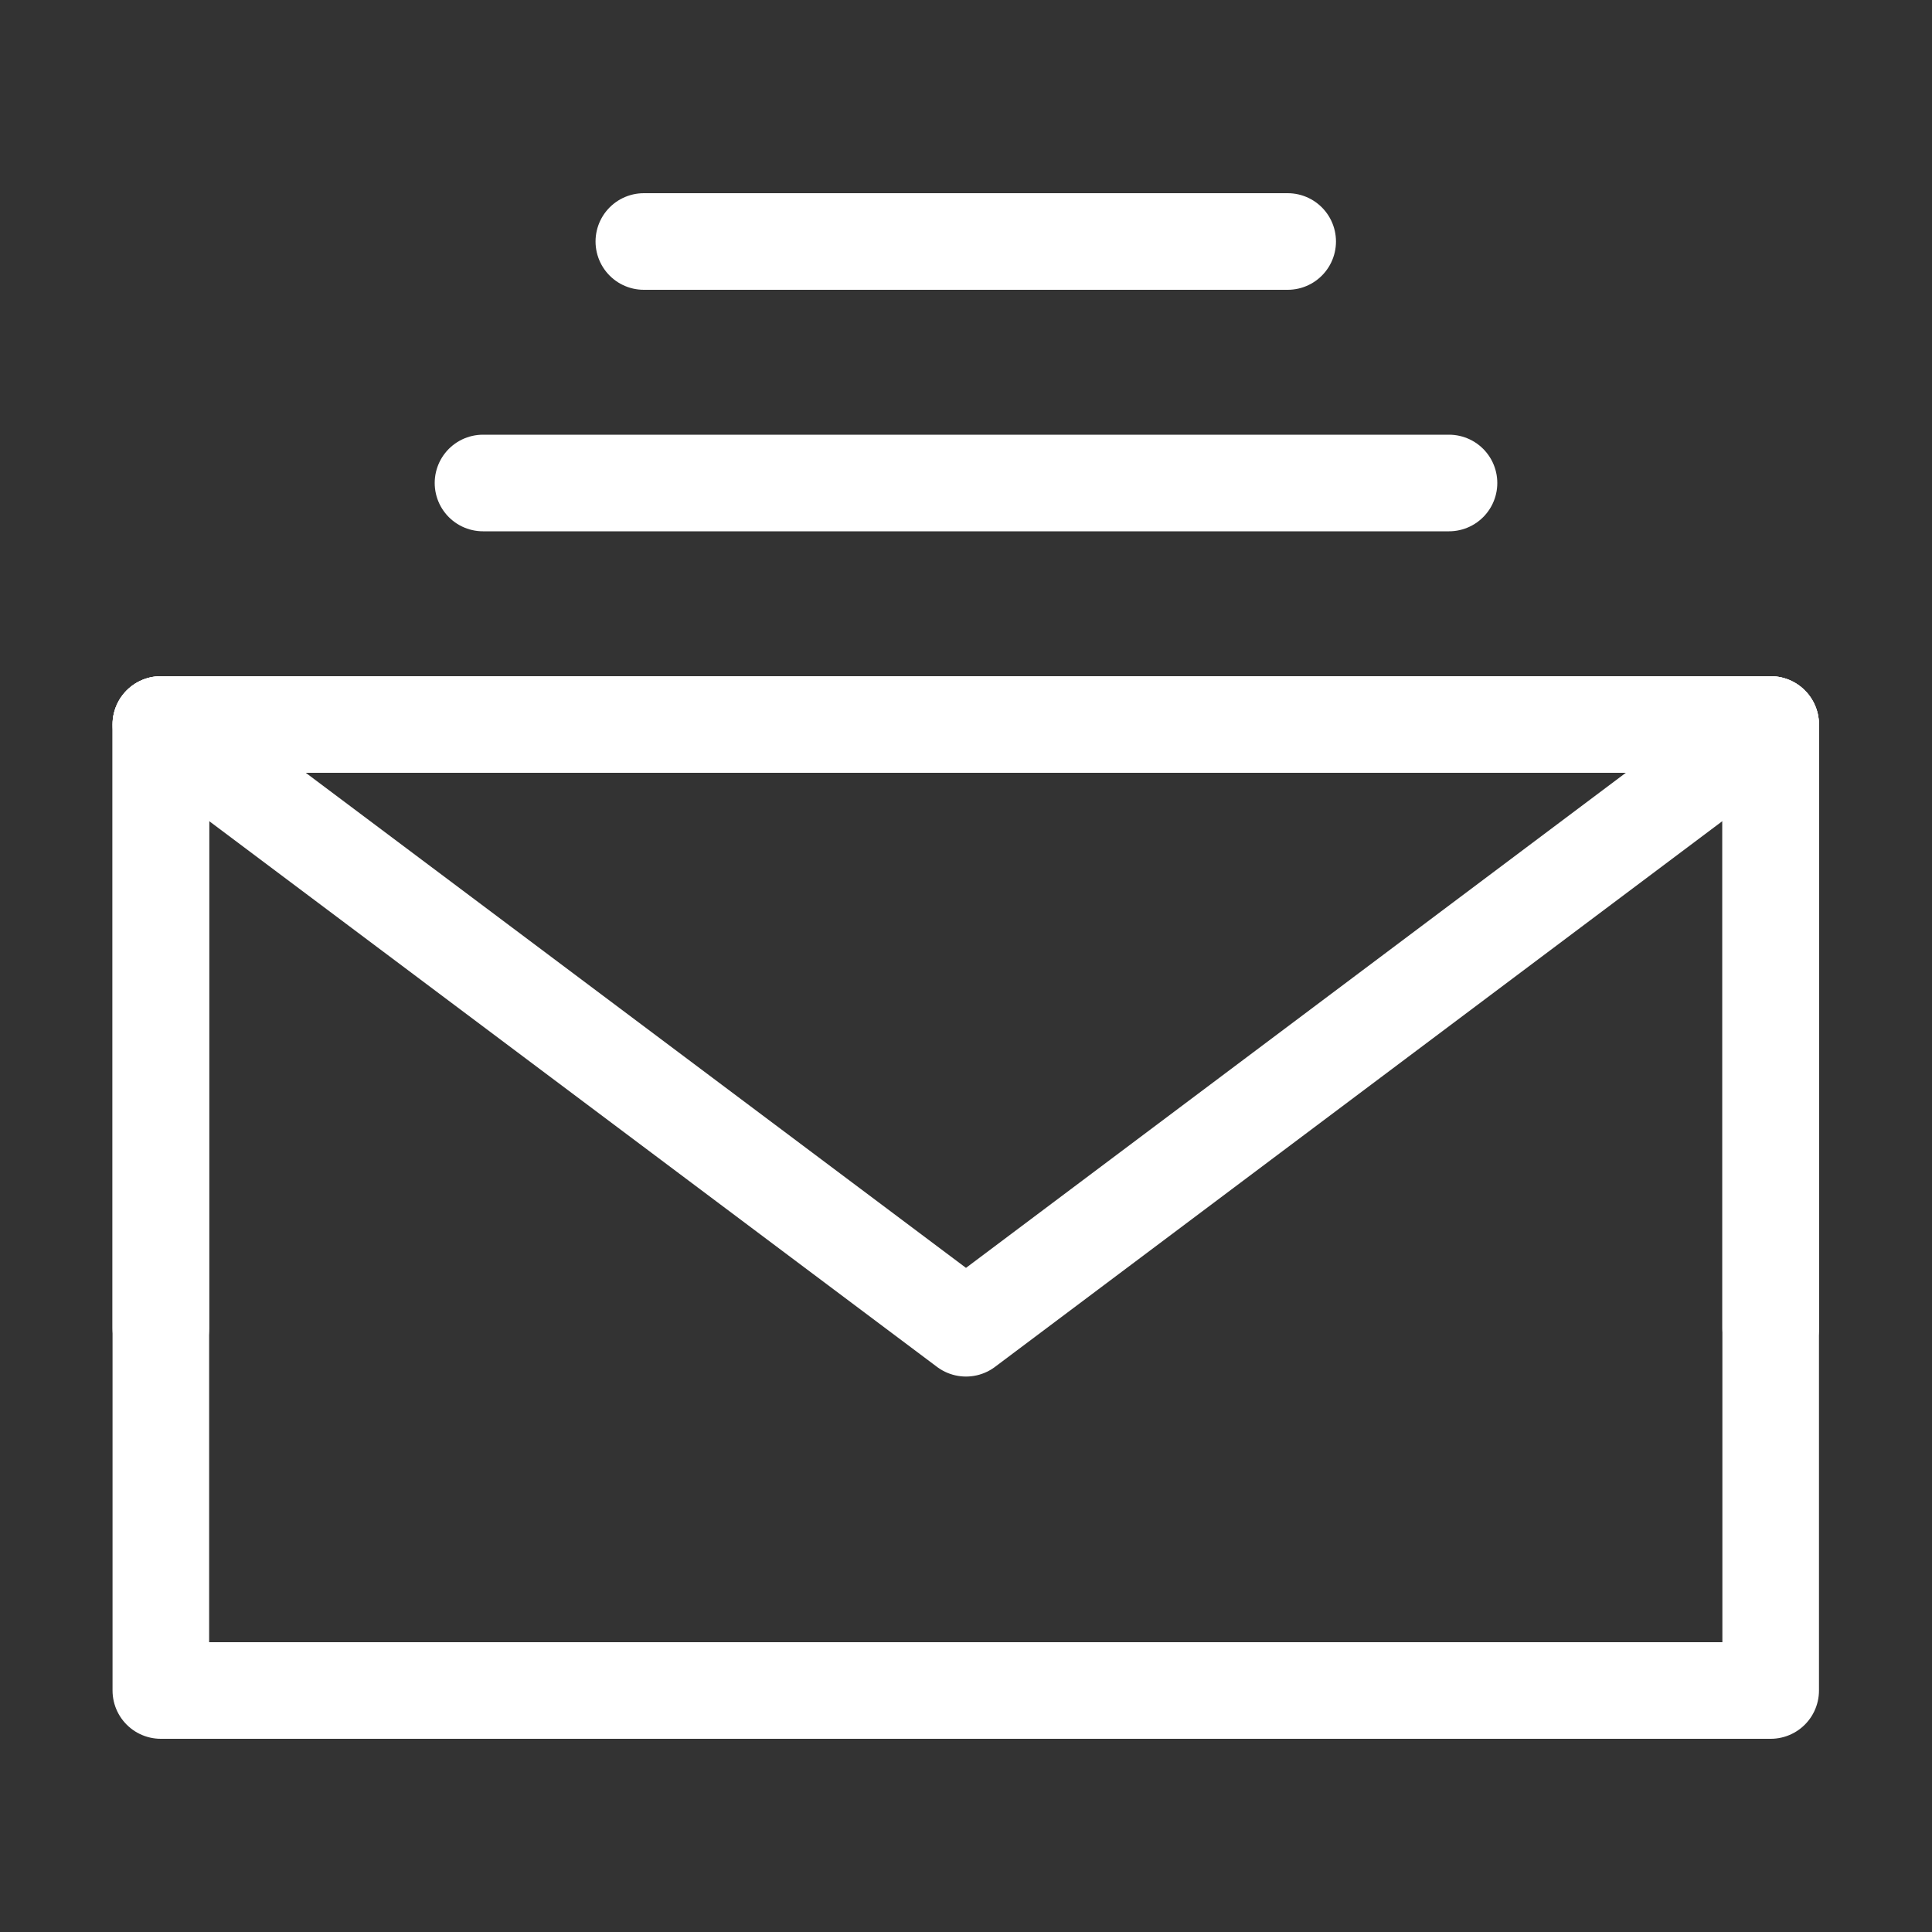
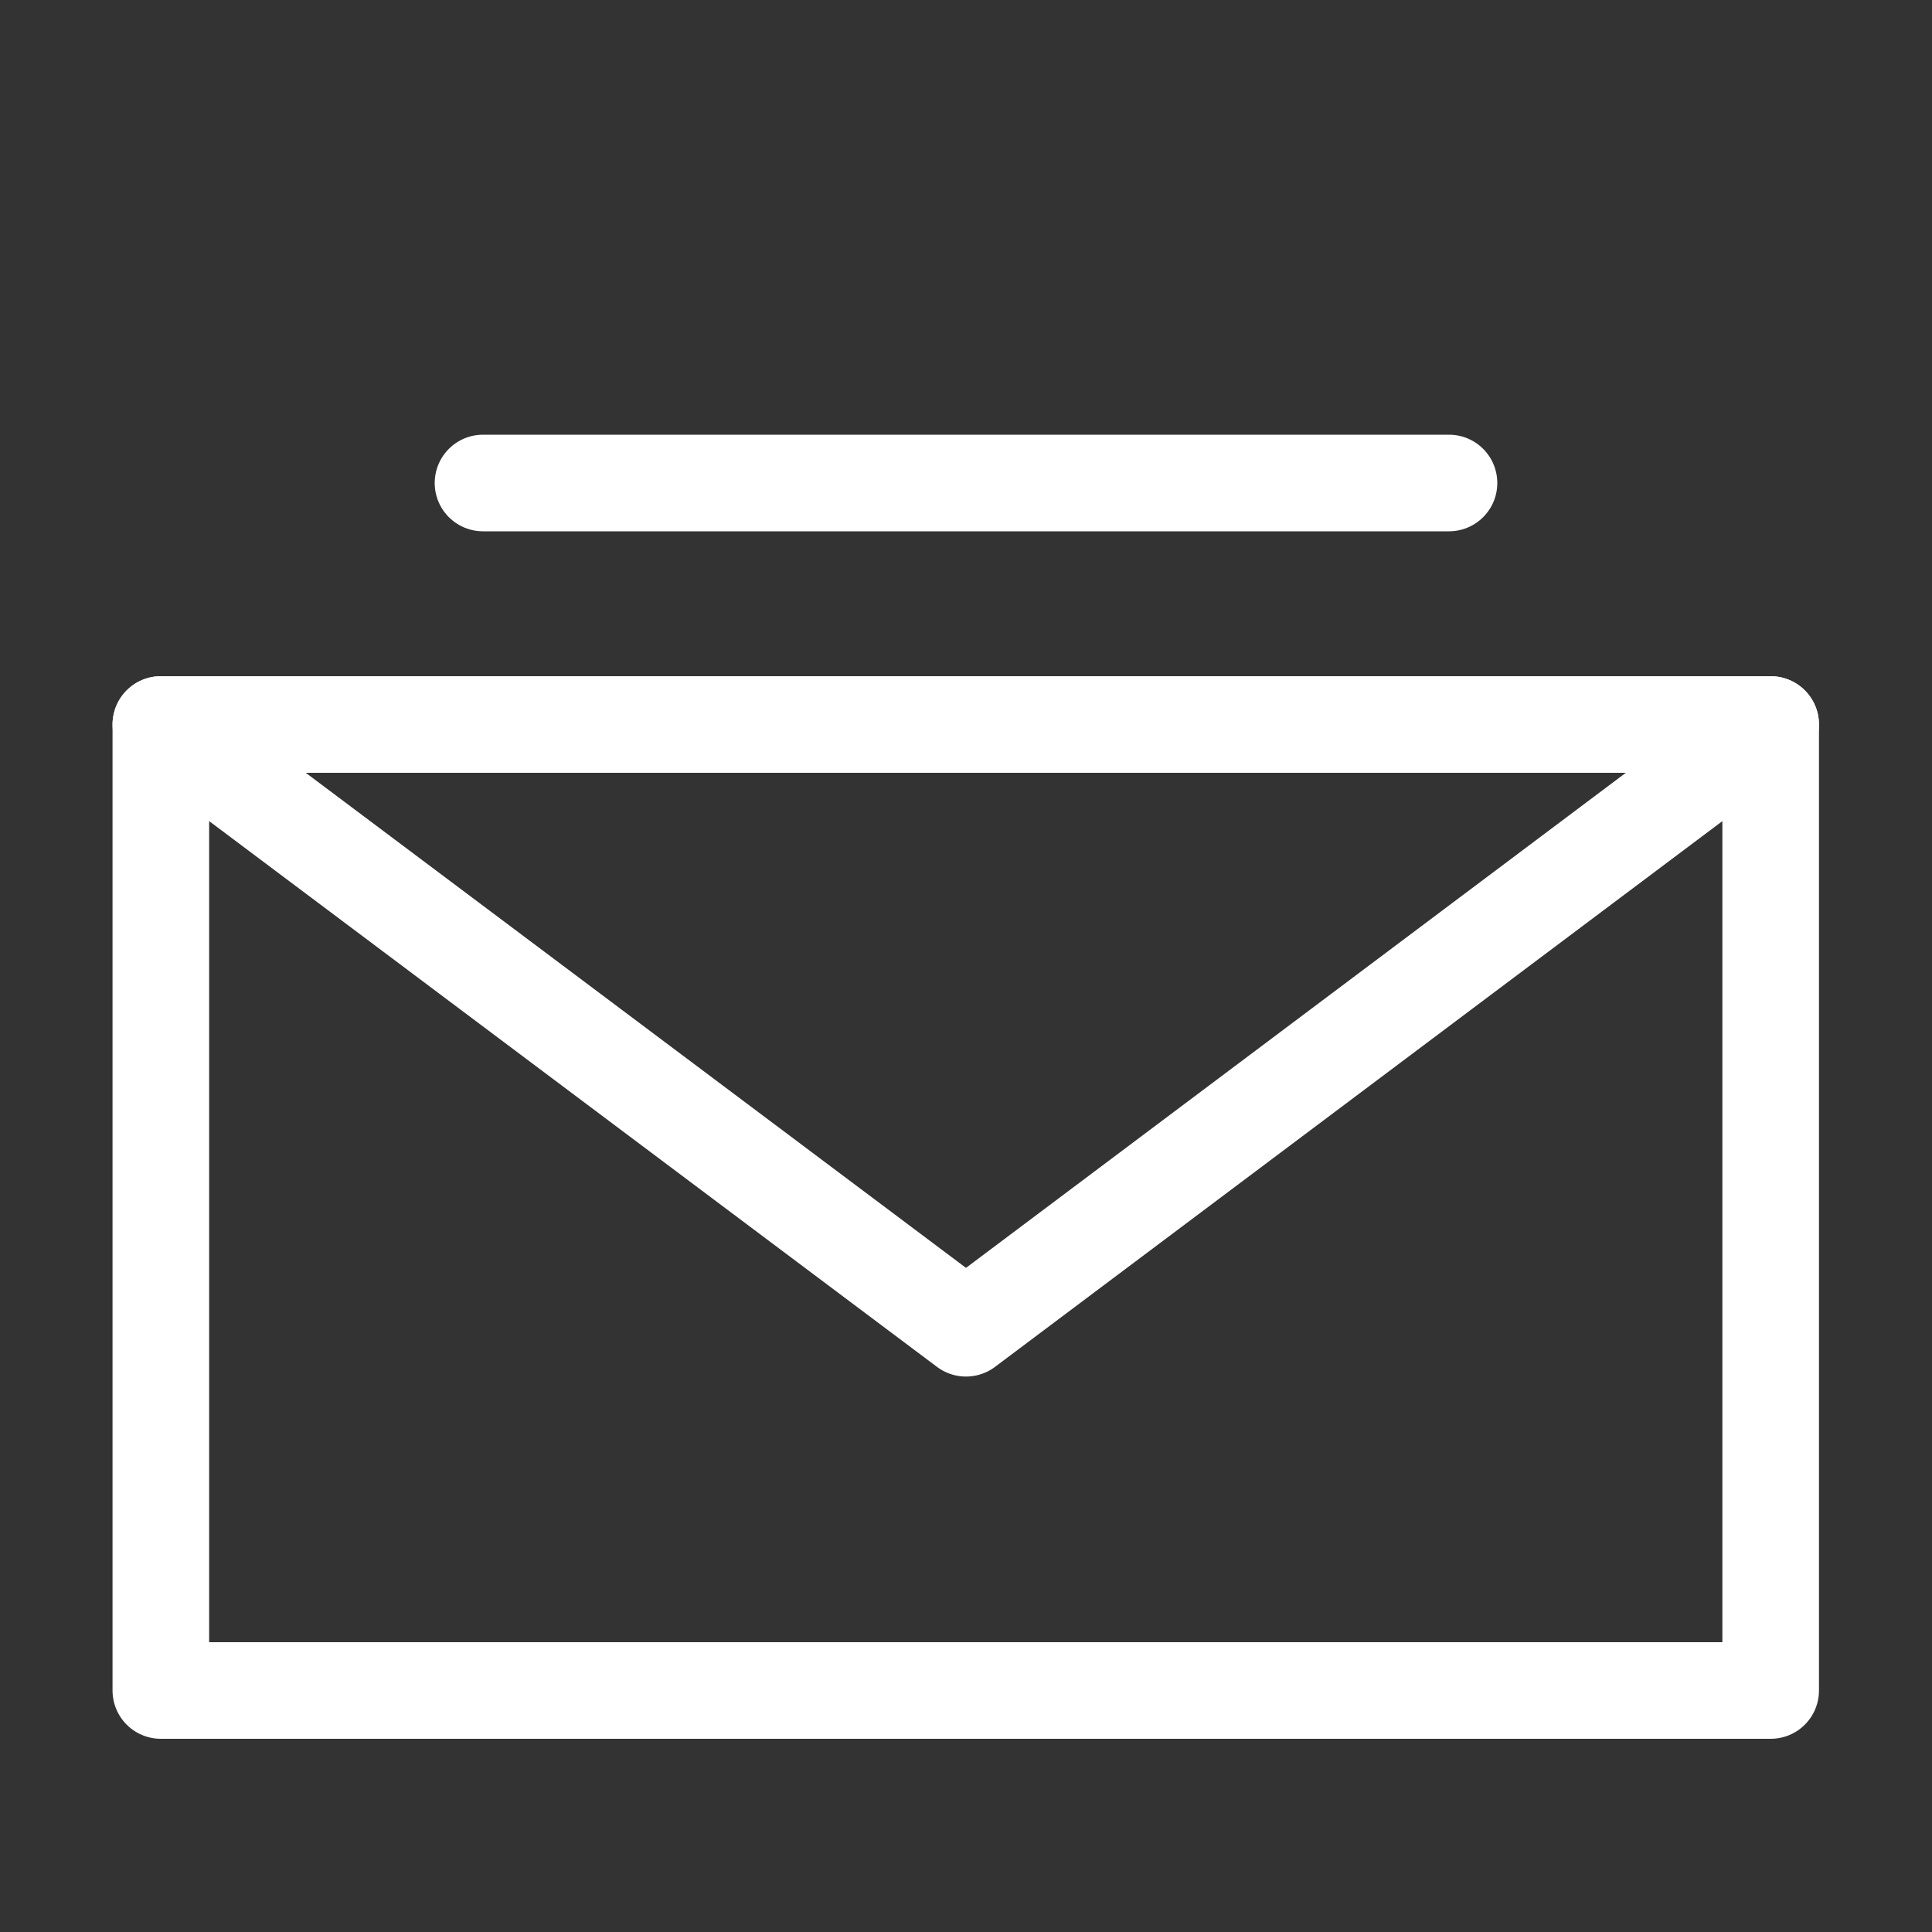
<svg xmlns="http://www.w3.org/2000/svg" width="40" height="40" viewBox="0 0 40 40" fill="none">
  <rect x="0" y="0" width="40" height="40" fill="#333333" stroke="none" />
  <desc>
			Created with Pixso.
	</desc>
  <defs>
    <clipPath id="clip362_680">
      <rect id="邮件包" width="40" height="40" fill="white" fill-opacity="0" />
    </clipPath>
  </defs>
  <g clip-path="url(#clip362_680)">
    <path id="path" d="M3.33 35L36.66 35L36.66 25L36.66 15L20 15L3.33 15L3.33 25L3.33 35Z" fill="#000000" fill-opacity="0" fill-rule="nonzero" />
    <path id="path" d="M36.66 35L36.66 25L36.66 15L20 15L3.33 15L3.33 25L3.33 35L36.66 35Z" stroke="#FFFFFF" stroke-opacity="1" stroke-width="2" stroke-linejoin="round" />
-     <path id="path" d="M2.76 15.79L2.73 15.79C2.28 15.46 2.19 14.84 2.53 14.39C2.86 13.95 3.48 13.86 3.93 14.2L3.93 14.22L2.76 15.79ZM36.06 14.22L36.06 14.2C36.51 13.86 37.13 13.95 37.46 14.39C37.8 14.84 37.71 15.46 37.26 15.79L37.23 15.79L36.06 14.22Z" fill="#000000" fill-opacity="0" fill-rule="nonzero" />
    <path id="path" d="M3.33 15L20 27.5L36.66 15" stroke="#FFFFFF" stroke-opacity="1" stroke-width="2" stroke-linejoin="round" stroke-linecap="round" />
    <path id="path" d="M19.98 14.02L20 14C20.56 14 21 14.43 21 15C21 15.56 20.56 16 20 16L19.98 15.98L19.98 14.02ZM4.31 27.48L4.33 27.5C4.33 28.06 3.89 28.5 3.33 28.5C2.77 28.5 2.33 28.06 2.33 27.5L2.35 27.48L4.31 27.48Z" fill="#000000" fill-opacity="0" fill-rule="nonzero" />
-     <path id="path" d="M20 15L3.33 15L3.33 27.5" stroke="#FFFFFF" stroke-opacity="1" stroke-width="2" stroke-linejoin="round" stroke-linecap="round" />
    <path id="path" d="M37.64 27.48L37.66 27.5C37.66 28.06 37.22 28.5 36.66 28.5C36.1 28.5 35.66 28.06 35.66 27.5L35.68 27.48L37.64 27.48ZM20.02 15.98L20 16C19.44 16 19 15.56 19 15C19 14.43 19.44 14 20 14L20.02 14.02L20.02 15.98Z" fill="#000000" fill-opacity="0" fill-rule="nonzero" />
-     <path id="path" d="M36.66 27.5L36.66 15L20 15" stroke="#FFFFFF" stroke-opacity="1" stroke-width="2" stroke-linejoin="round" stroke-linecap="round" />
    <path id="path" d="M10.02 10.98L10 11C9.43 11 9 10.56 9 10C9 9.43 9.43 9 10 9L10.02 9.02L10.02 10.98ZM29.98 9.02L30 9C30.56 9 31 9.43 31 10C31 10.56 30.56 11 30 11L29.98 10.98L29.98 9.02Z" fill="#000000" fill-opacity="0" fill-rule="nonzero" />
    <path id="path" d="M10 10L30 10" stroke="#FFFFFF" stroke-opacity="1" stroke-width="2" stroke-linejoin="round" stroke-linecap="round" />
    <path id="path" d="M13.35 5.97L13.33 6C12.77 6 12.33 5.56 12.33 5C12.33 4.43 12.77 4 13.33 4L13.35 4.02L13.35 5.97ZM26.64 4.02L26.66 4C27.22 4 27.66 4.43 27.66 5C27.66 5.56 27.22 6 26.66 6L26.64 5.97L26.64 4.02Z" fill="#000000" fill-opacity="0" fill-rule="nonzero" />
-     <path id="path" d="M13.33 5L26.66 5" stroke="#FFFFFF" stroke-opacity="1" stroke-width="2" stroke-linejoin="round" stroke-linecap="round" />
  </g>
</svg>